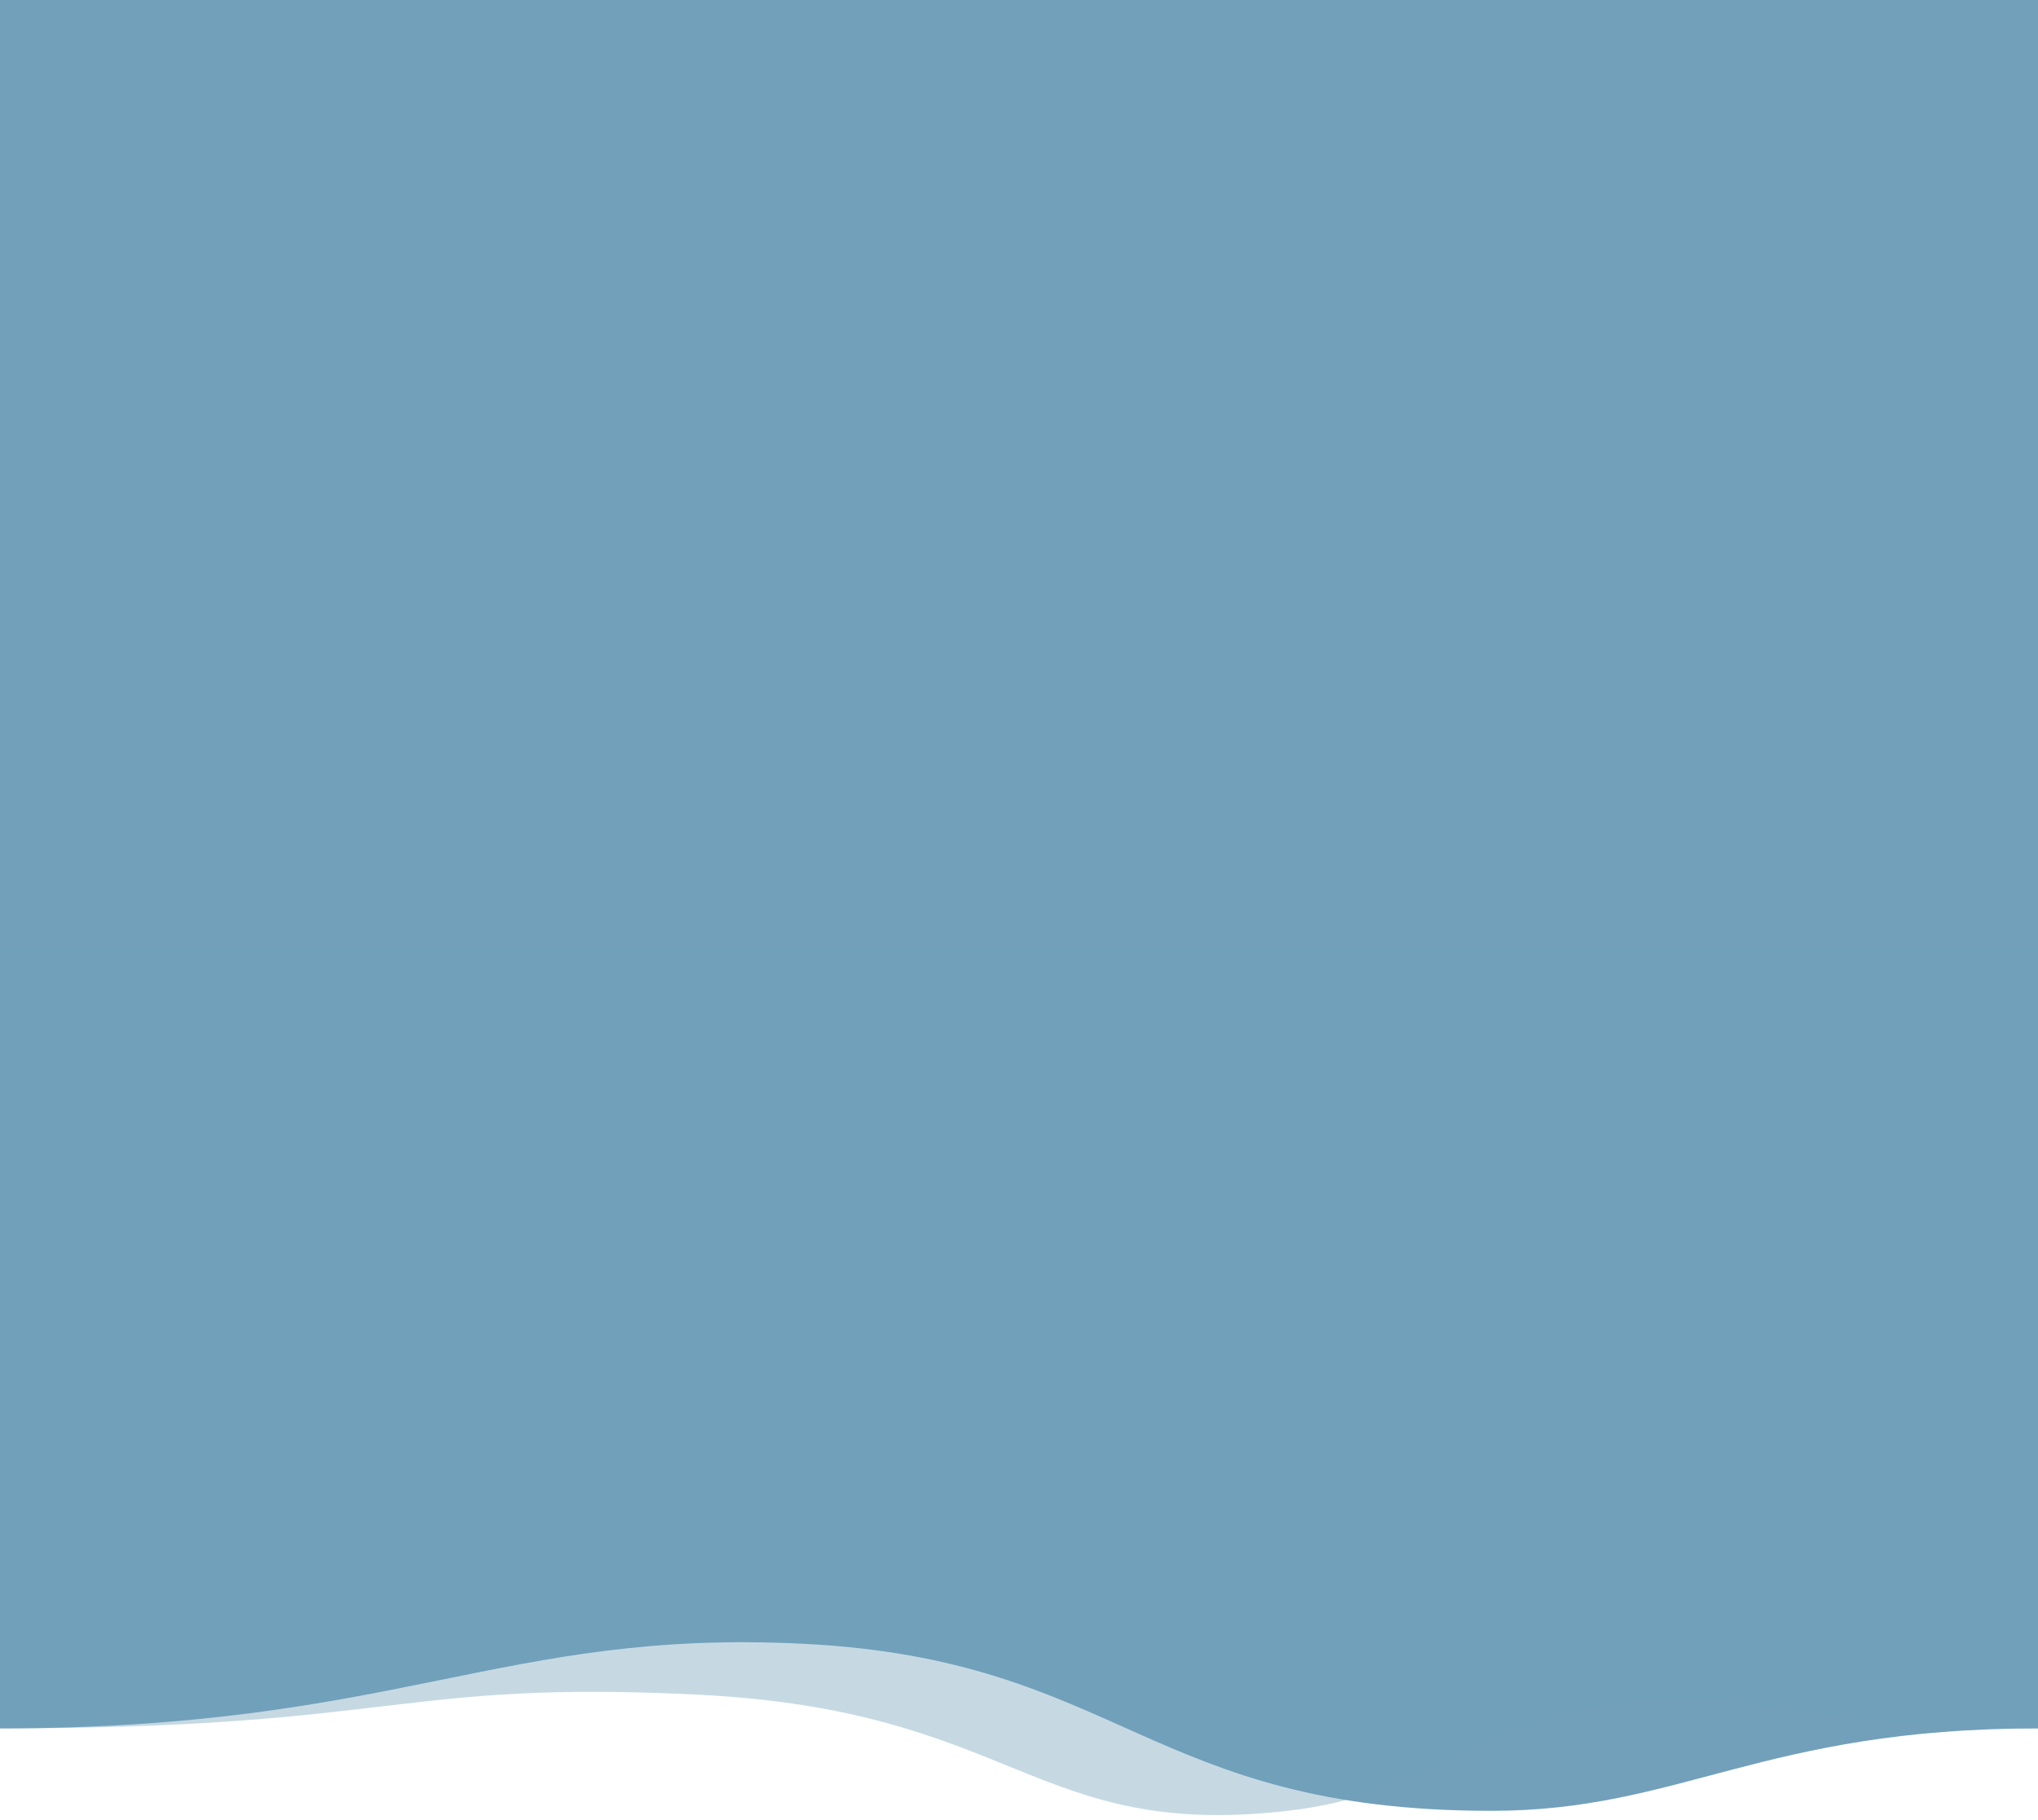
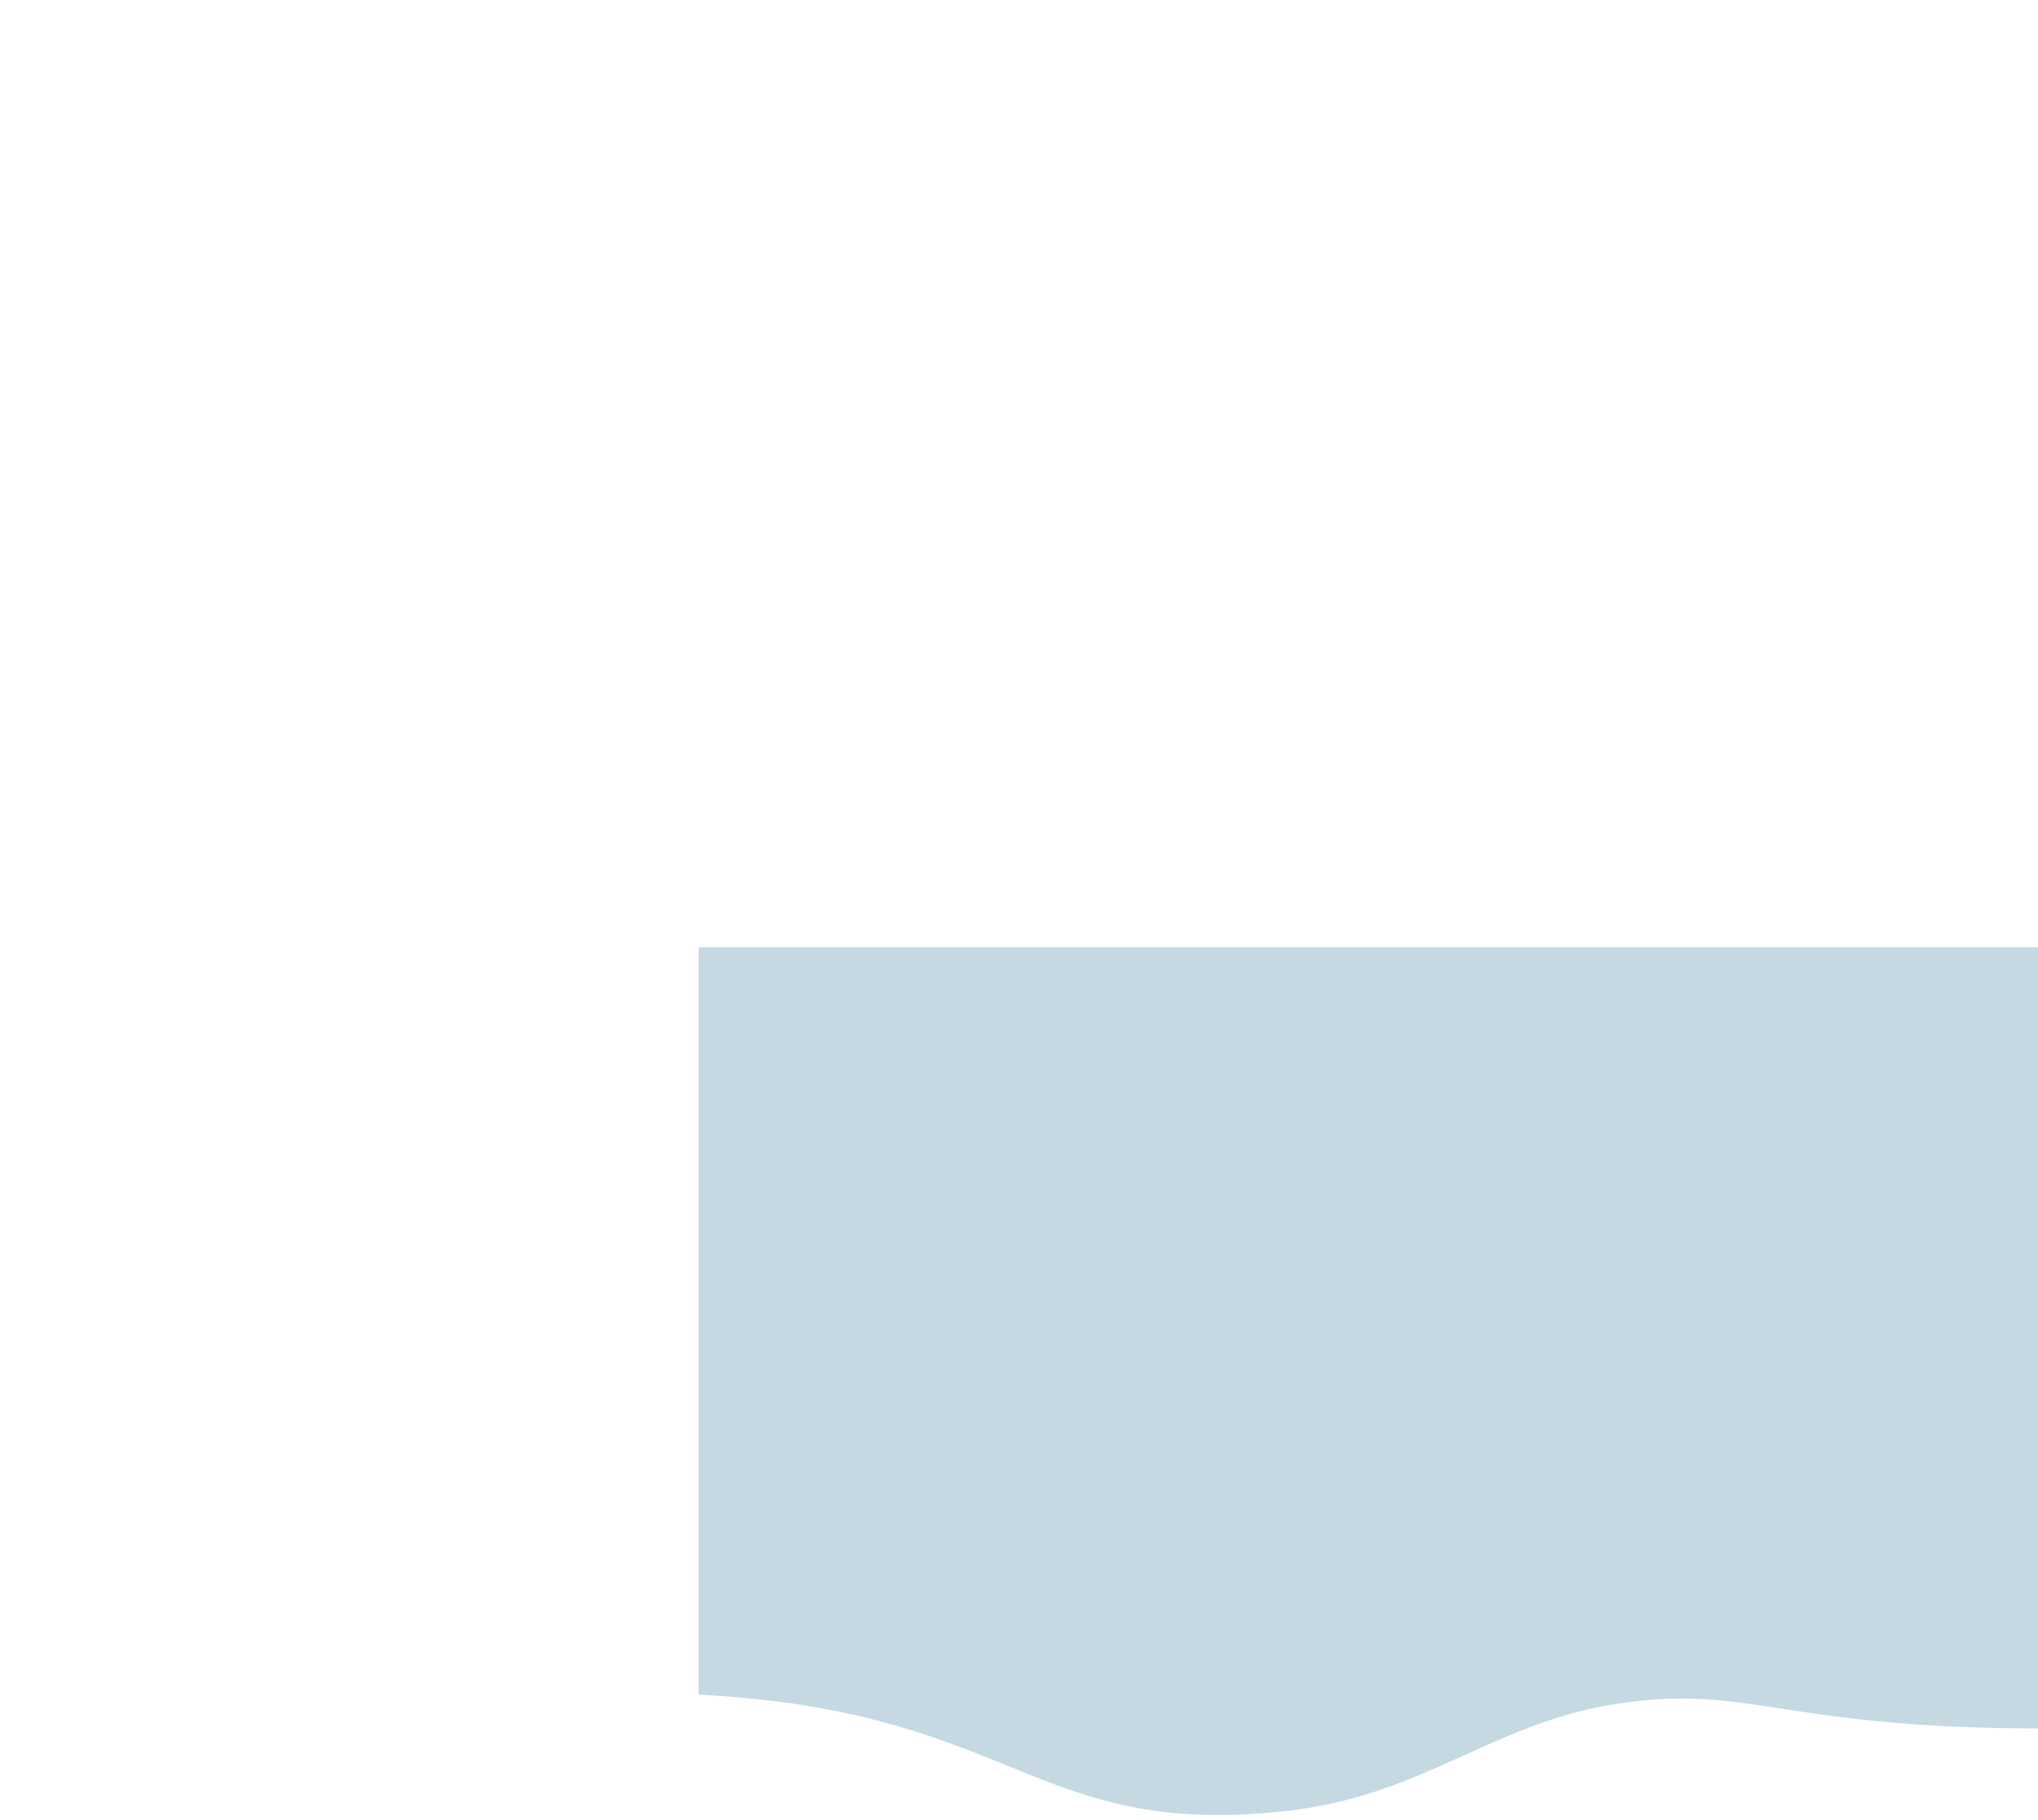
<svg xmlns="http://www.w3.org/2000/svg" width="375" height="335" viewBox="0 0 375 335" fill="none">
-   <path d="M375 318.094C324.25 318.094 309.228 333.263 274.434 333.263C211.15 333.263 206.209 305.431 147.772 302.516C92.419 299.753 73.338 318.094 0 318.094V0H375V318.094Z" fill="#72A0BA" />
-   <path opacity="0.4" d="M375 318.094C327.369 318.094 321.663 309.706 297.028 313.65C274.356 317.278 261.984 330.4 236.934 333.262C190.159 338.609 186.975 314.806 128.538 311.891C73.184 309.128 73.338 318.094 0 318.094V174.344H375V318.094Z" fill="#72A0BA" />
+   <path opacity="0.4" d="M375 318.094C327.369 318.094 321.663 309.706 297.028 313.65C274.356 317.278 261.984 330.4 236.934 333.262C190.159 338.609 186.975 314.806 128.538 311.891V174.344H375V318.094Z" fill="#72A0BA" />
</svg>